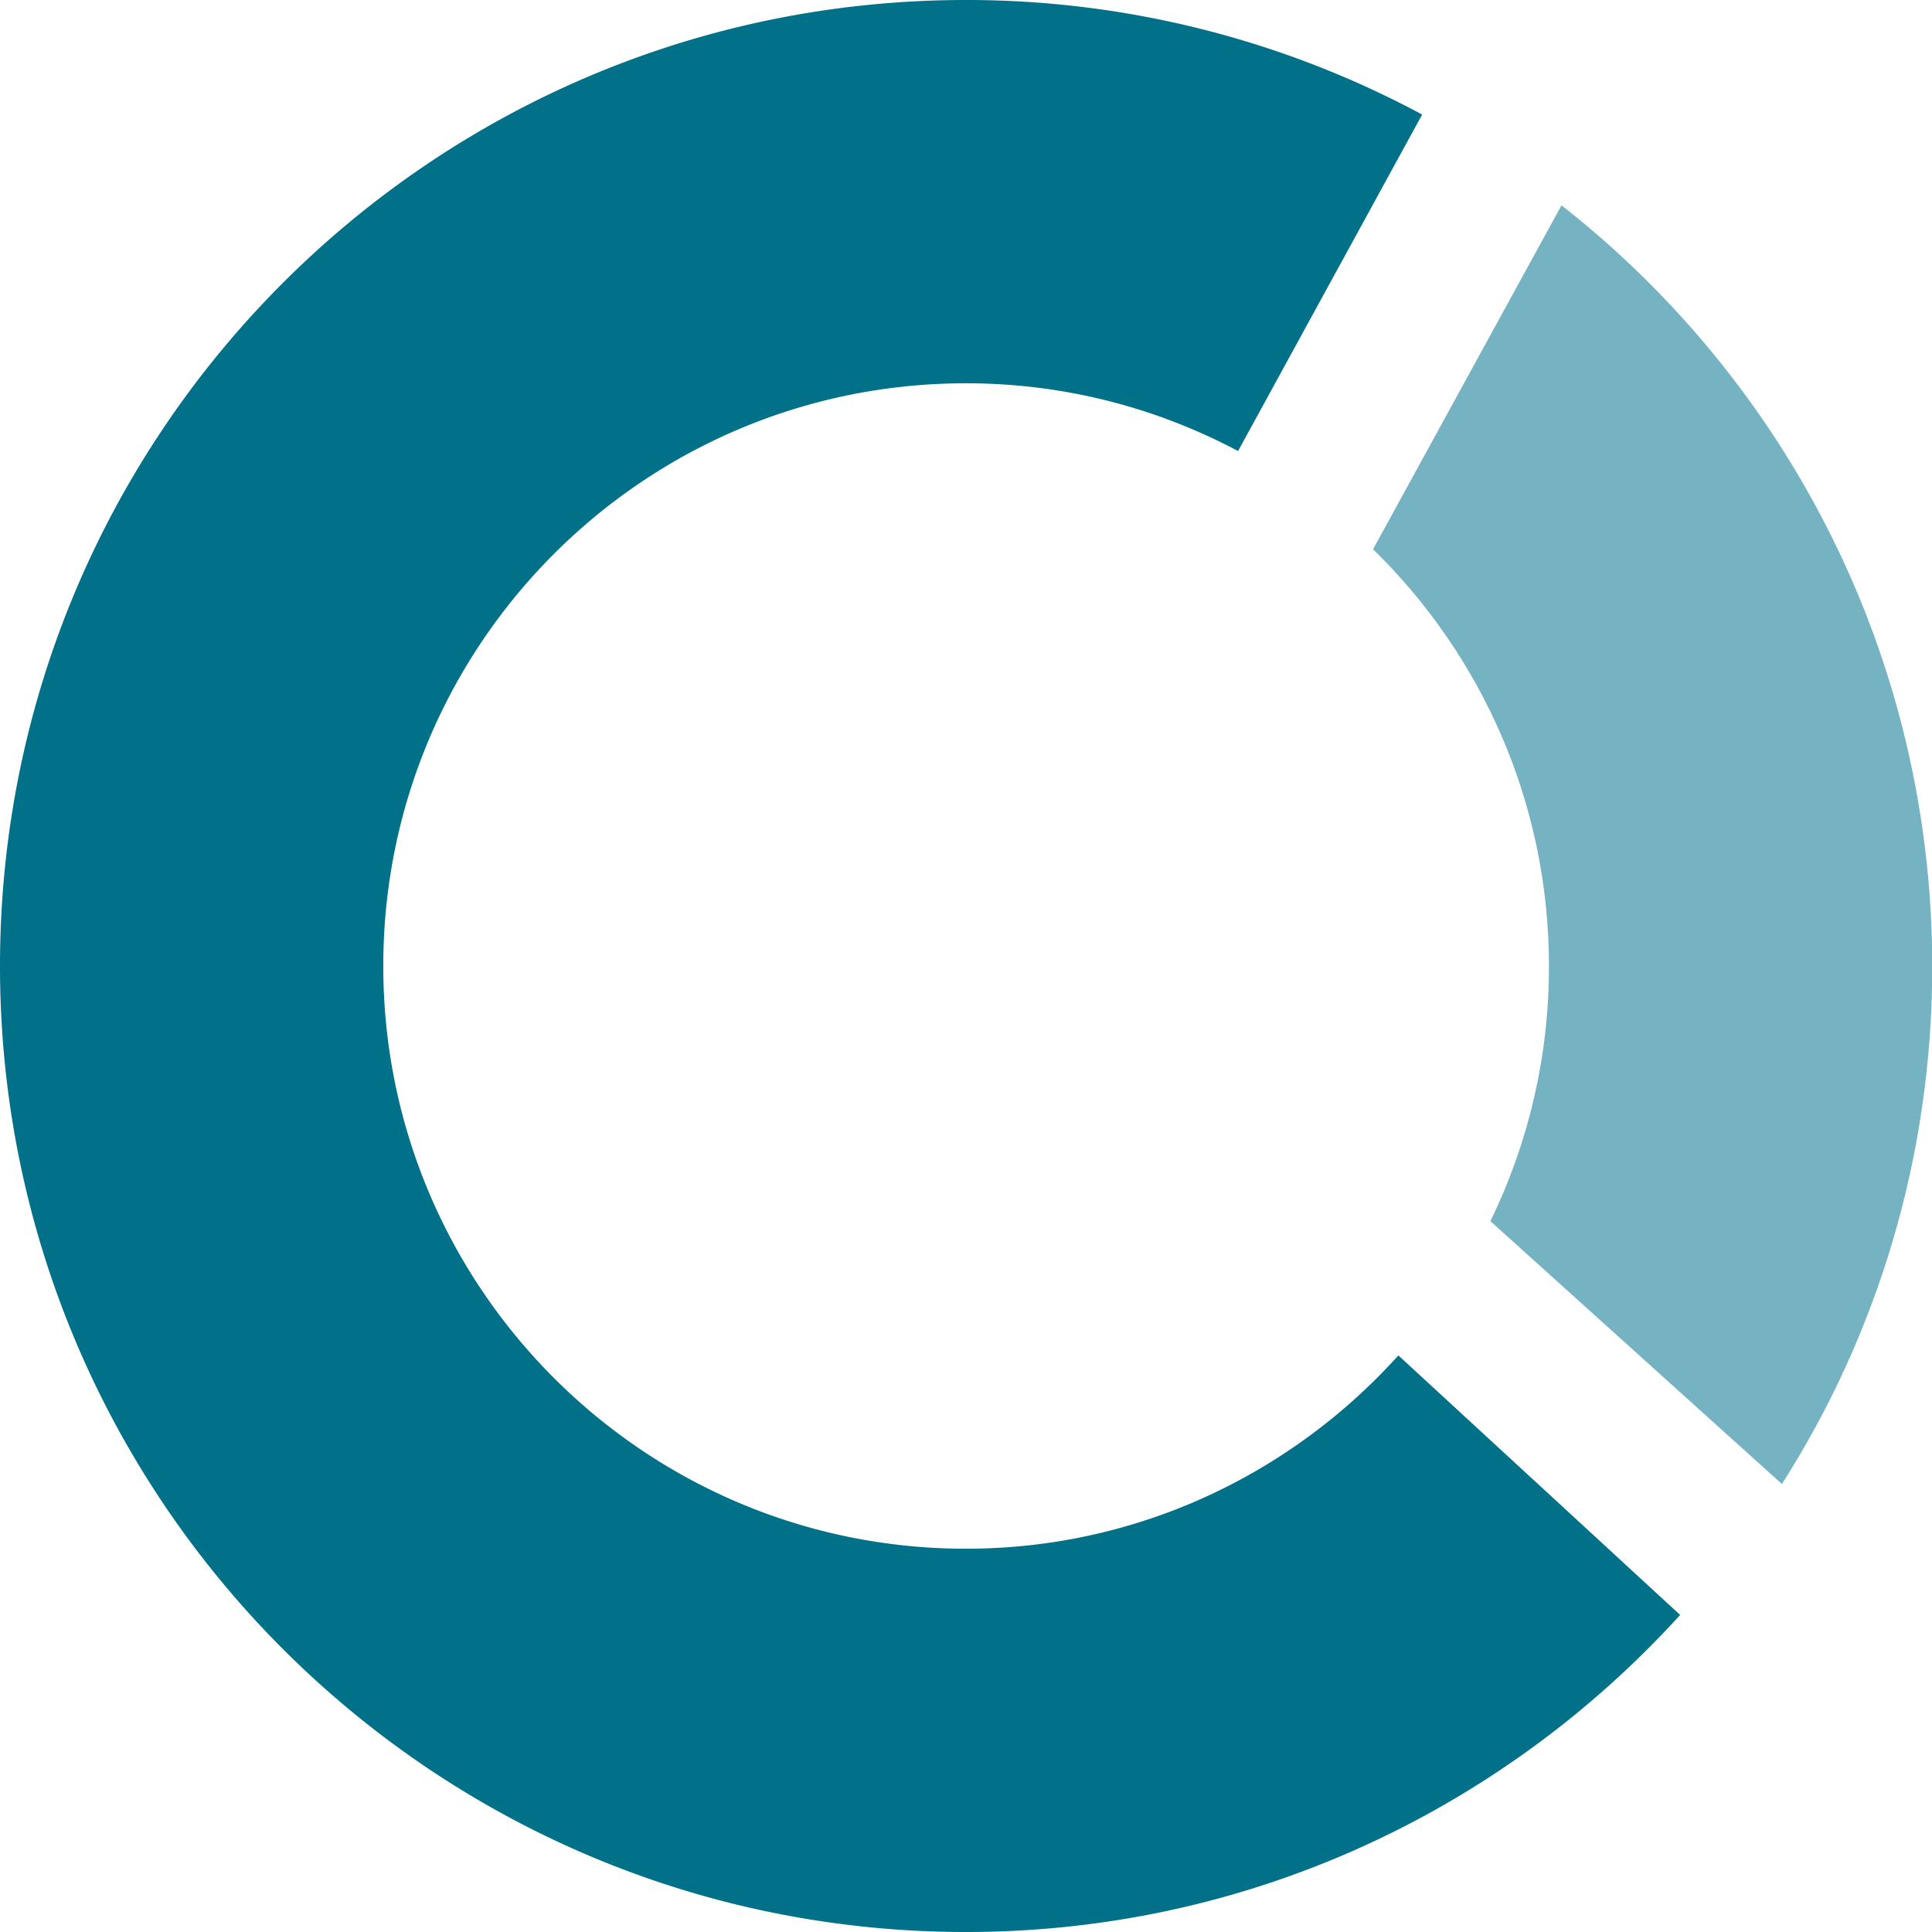
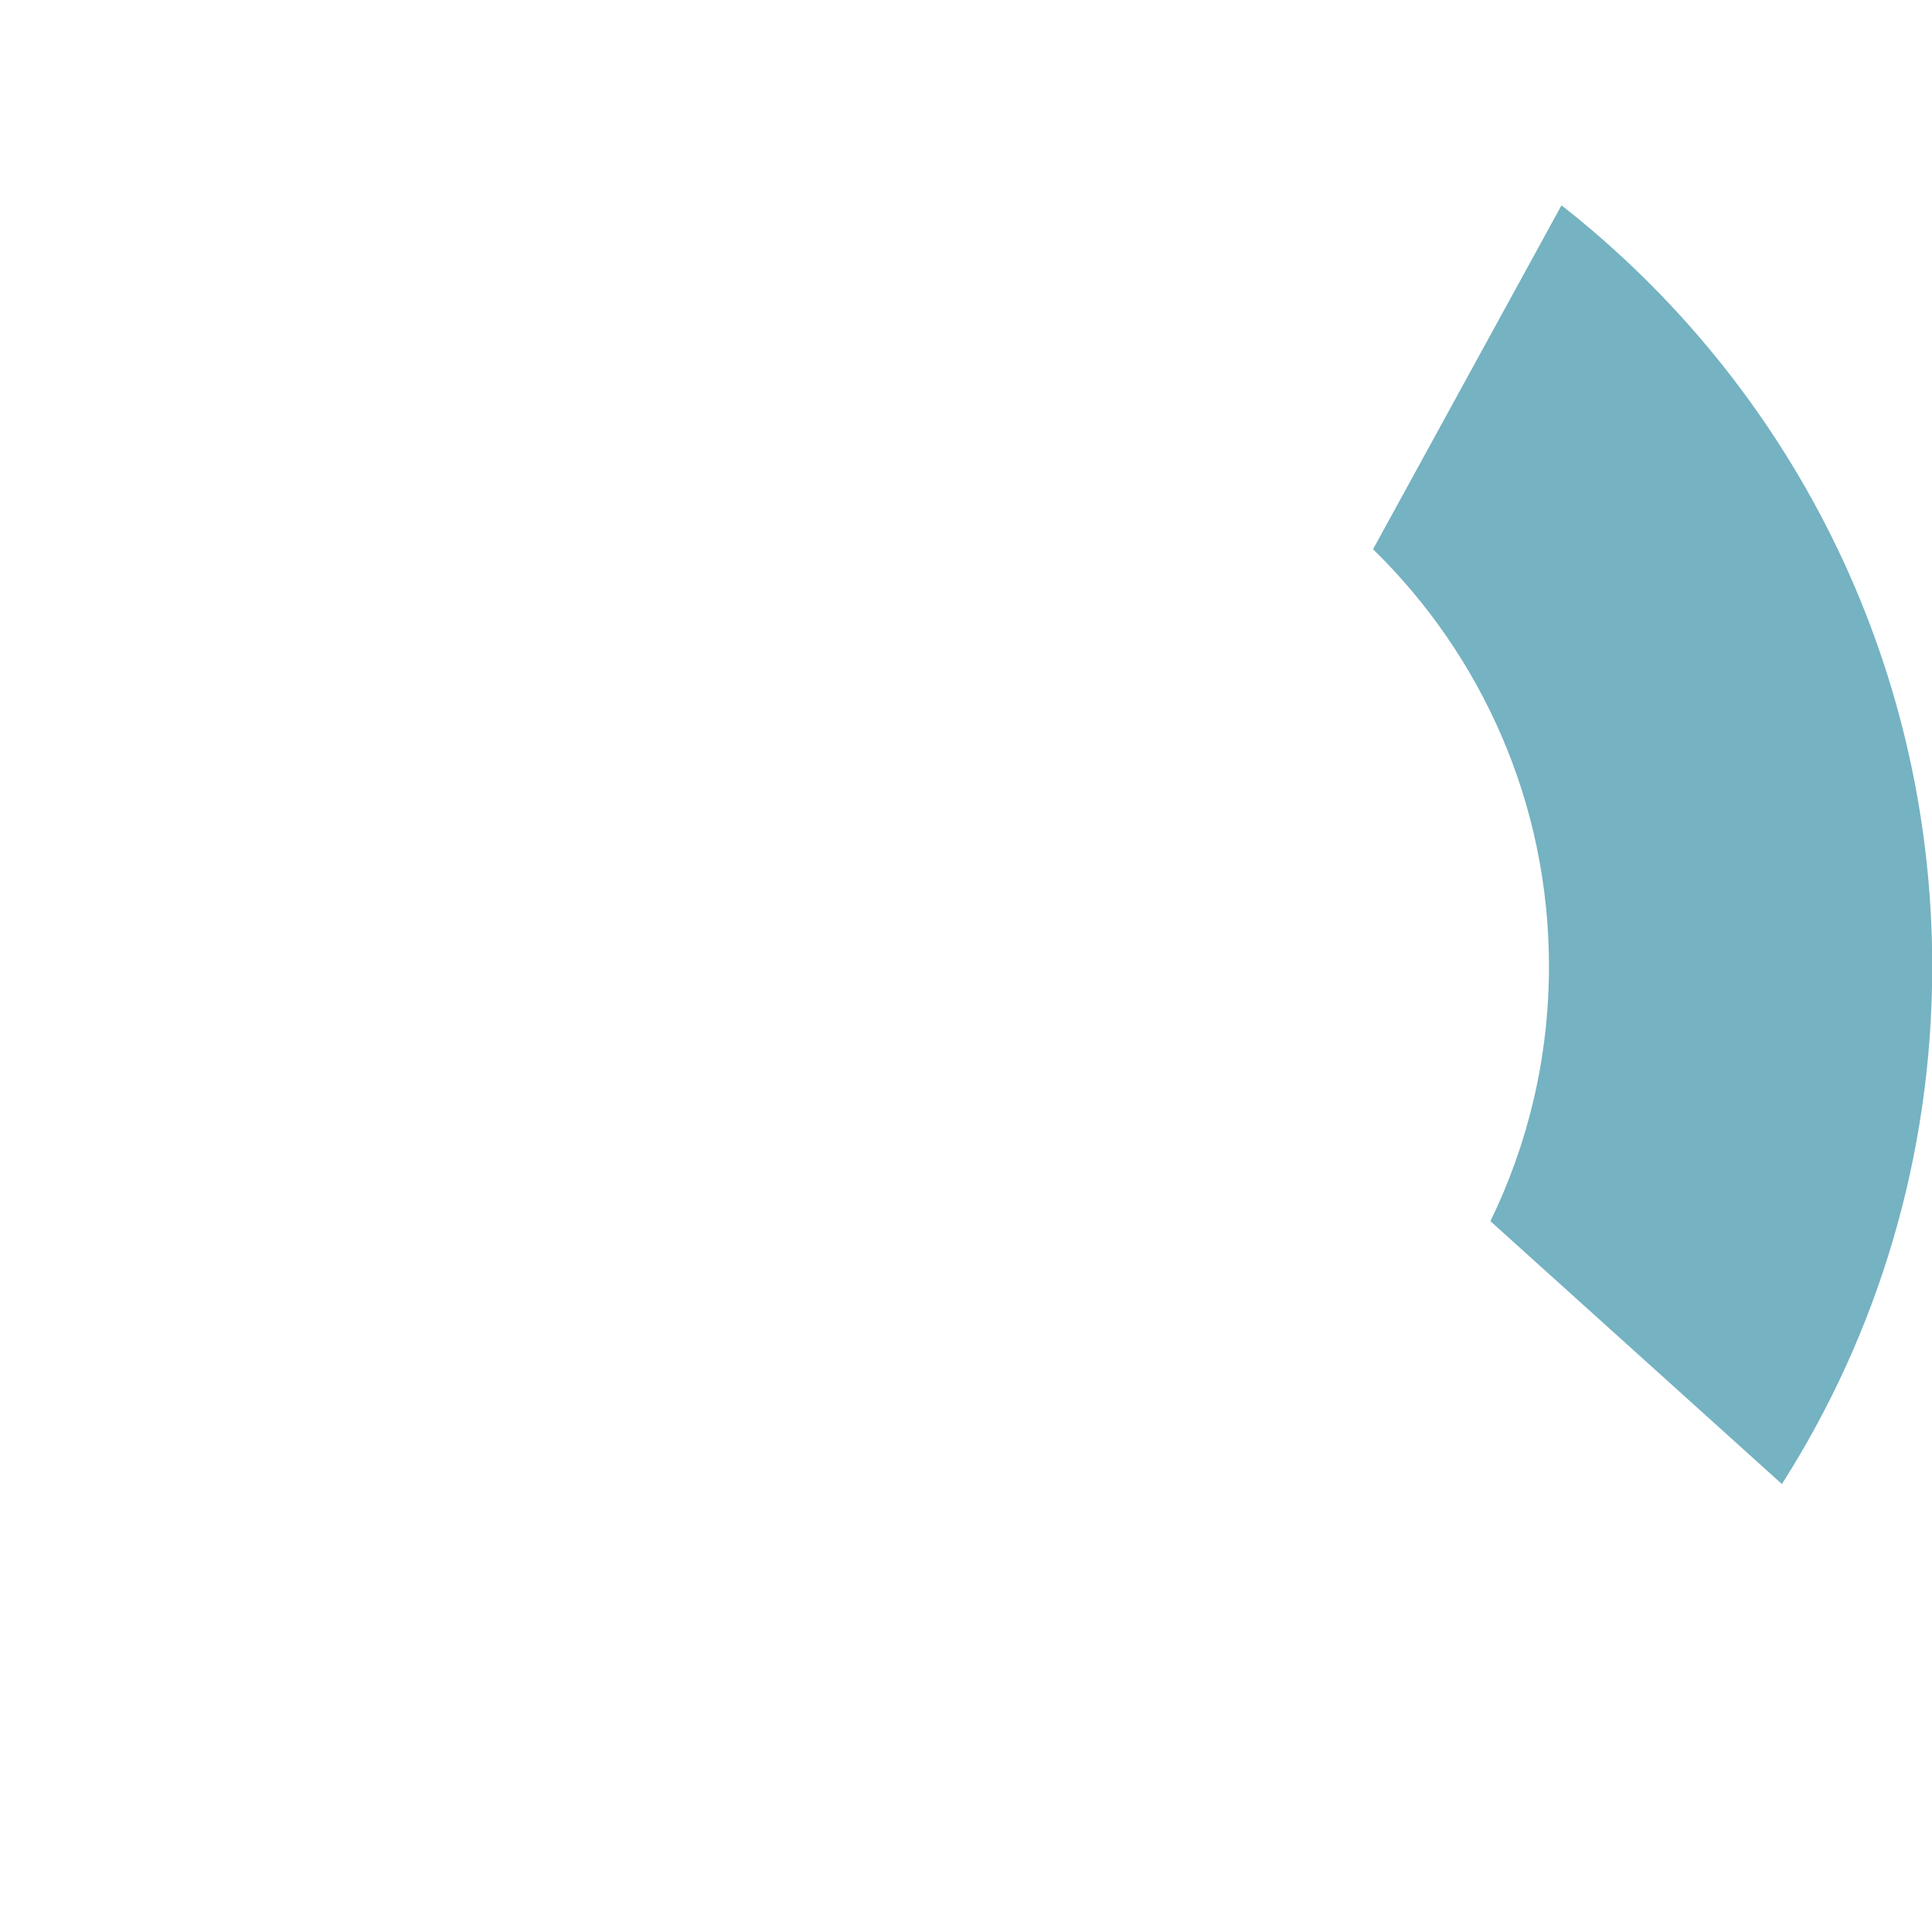
<svg xmlns="http://www.w3.org/2000/svg" data-bbox="0 0 75.57 75.56" viewBox="0 0 75.56 75.56" data-type="color">
  <g>
-     <path d="M54.69 53.01c-4.17 4.63-10.2 7.56-16.91 7.56-12.59 0-22.79-10.21-22.79-22.79 0-12.59 10.2-22.79 22.79-22.79 3.84 0 7.46.96 10.64 2.65l7.2-13.16A37.636 37.636 0 0 0 37.78 0C16.91 0 0 16.91 0 37.78c0 20.86 16.91 37.78 37.78 37.78 11.08 0 21.02-4.8 27.93-12.4L54.69 53.01z" fill="#007188" data-color="1" />
-     <path d="M61.07 8.03 53.7 21.48c4.24 4.14 6.88 9.92 6.88 16.31 0 3.57-.82 6.95-2.29 9.97l11.4 10.28c3.73-5.85 5.88-12.8 5.88-20.25-.01-12.09-5.68-22.85-14.5-29.76z" fill="#75b2c2" data-color="2" />
+     <path d="M61.07 8.03 53.7 21.48c4.24 4.14 6.88 9.92 6.88 16.31 0 3.57-.82 6.95-2.29 9.97l11.4 10.28c3.73-5.85 5.88-12.8 5.88-20.25-.01-12.09-5.68-22.85-14.5-29.76" fill="#75b2c2" data-color="2" />
  </g>
</svg>